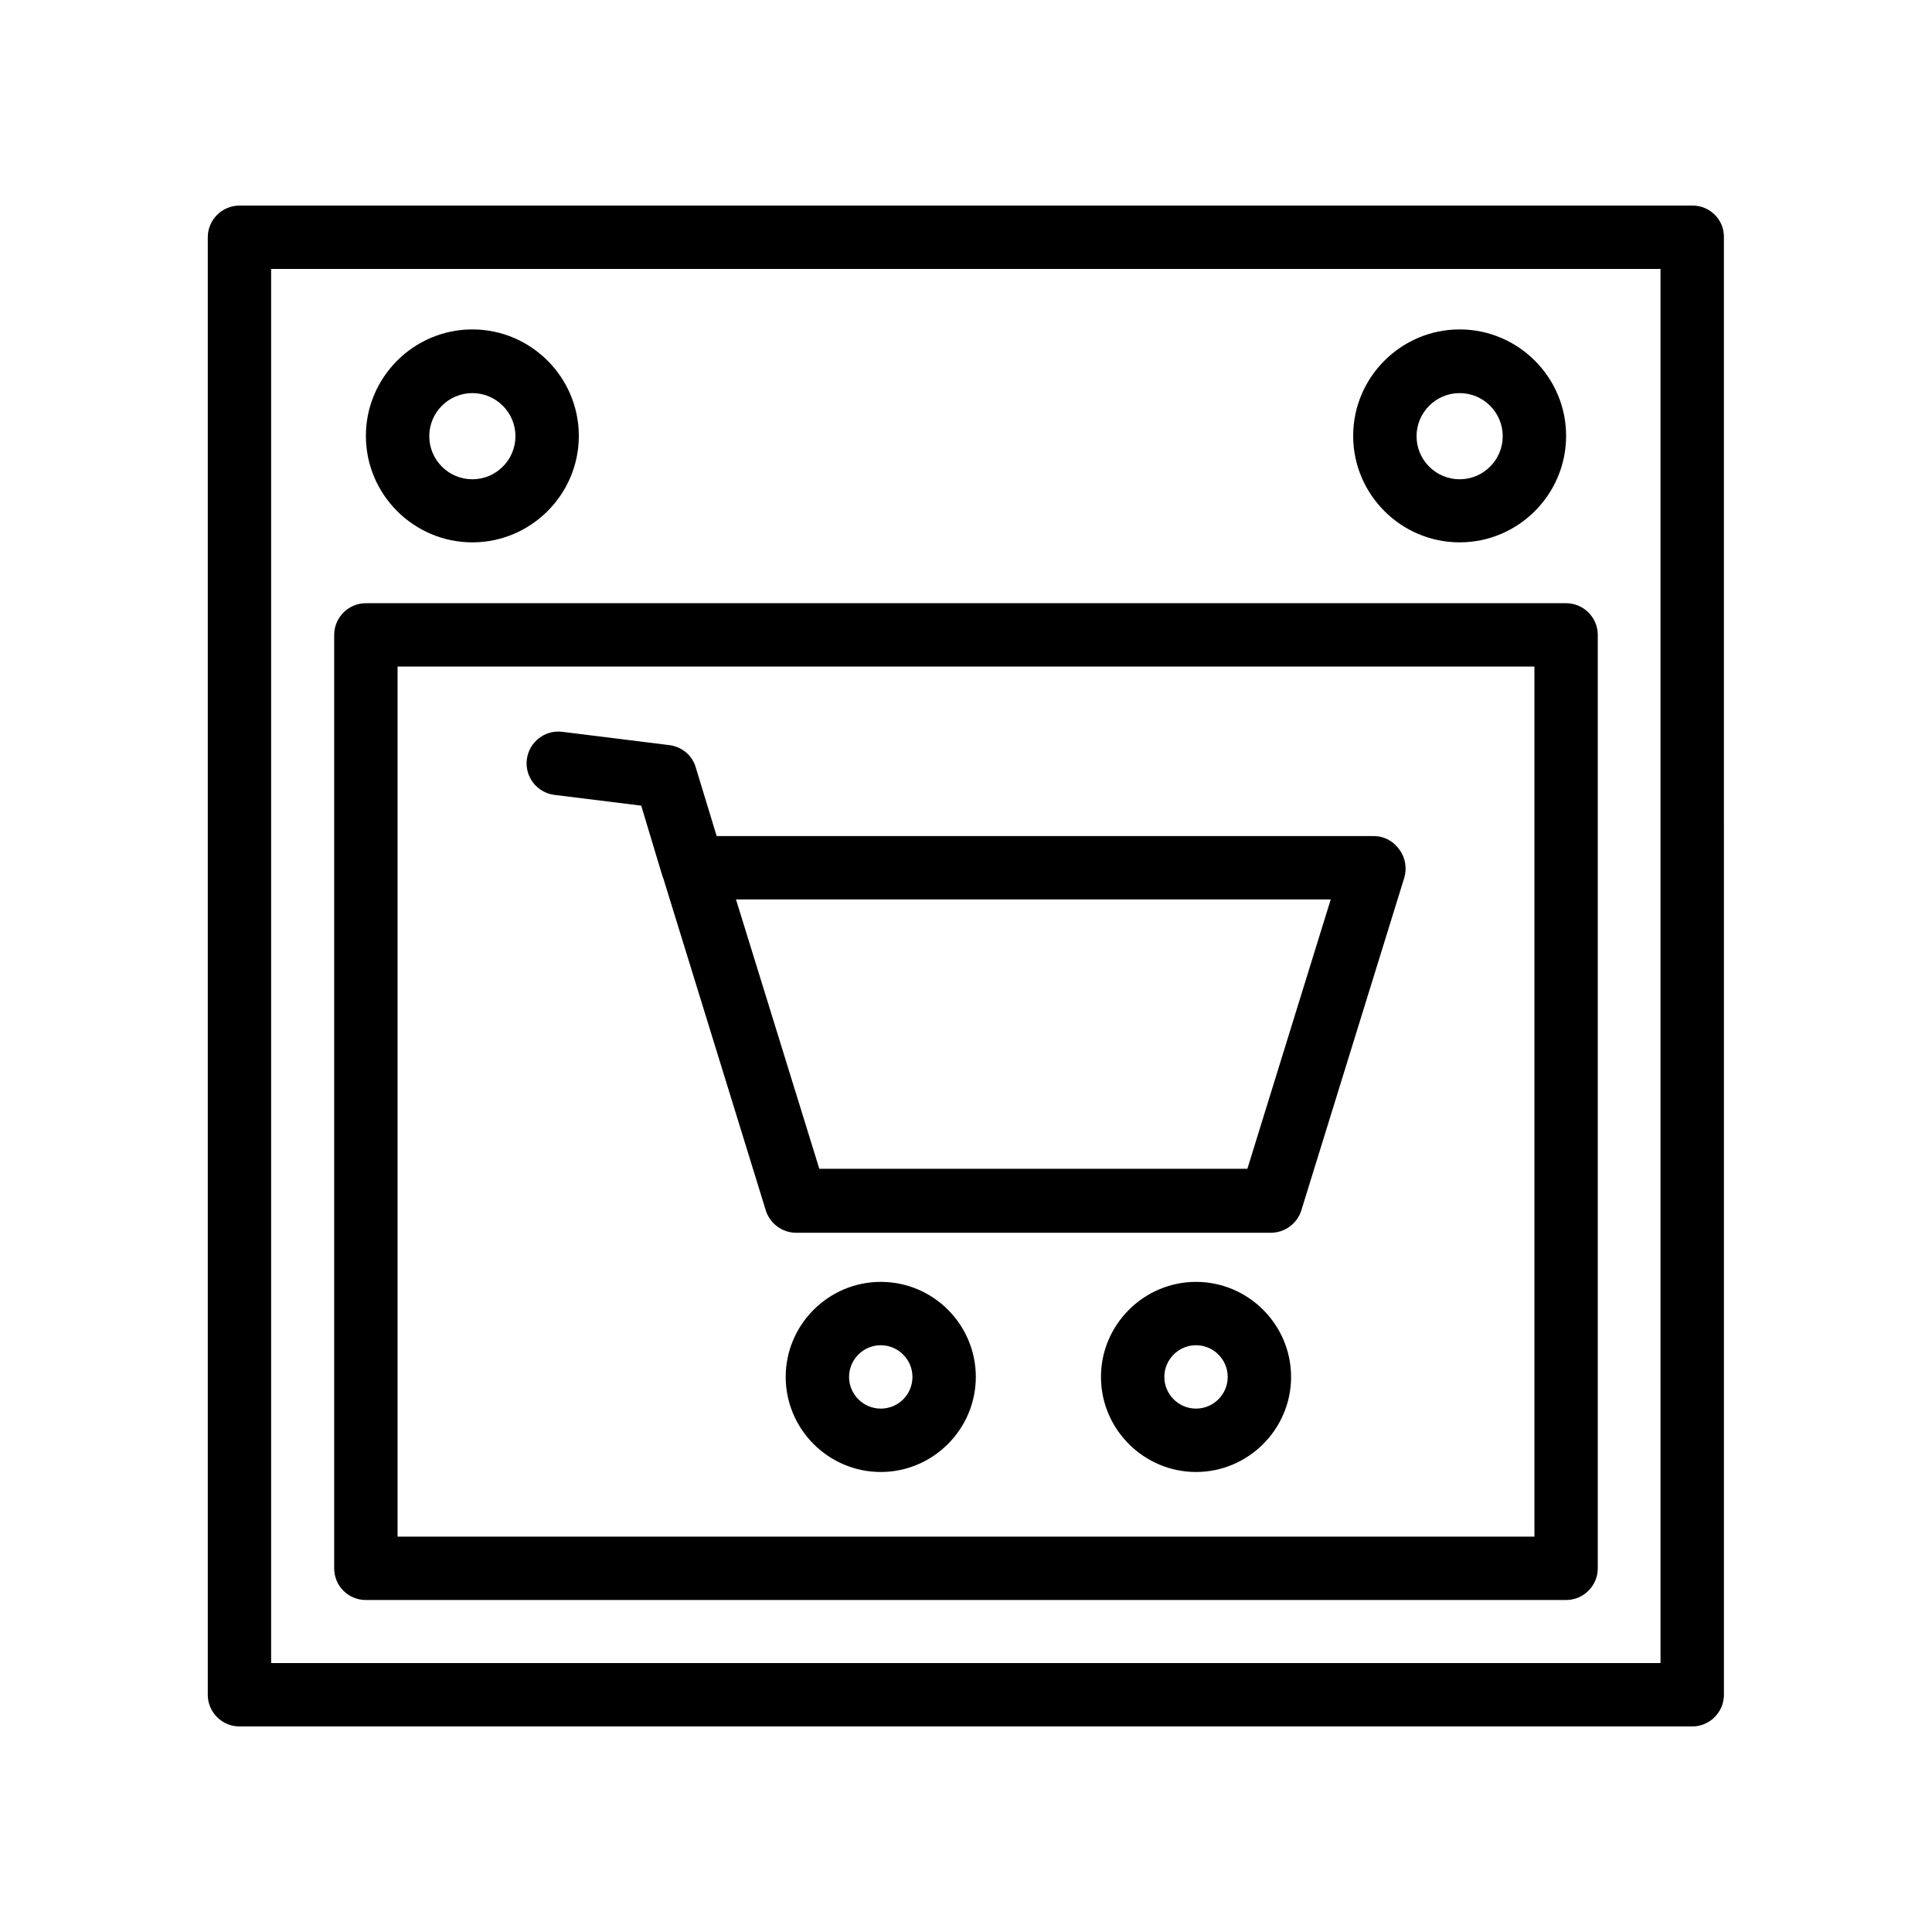
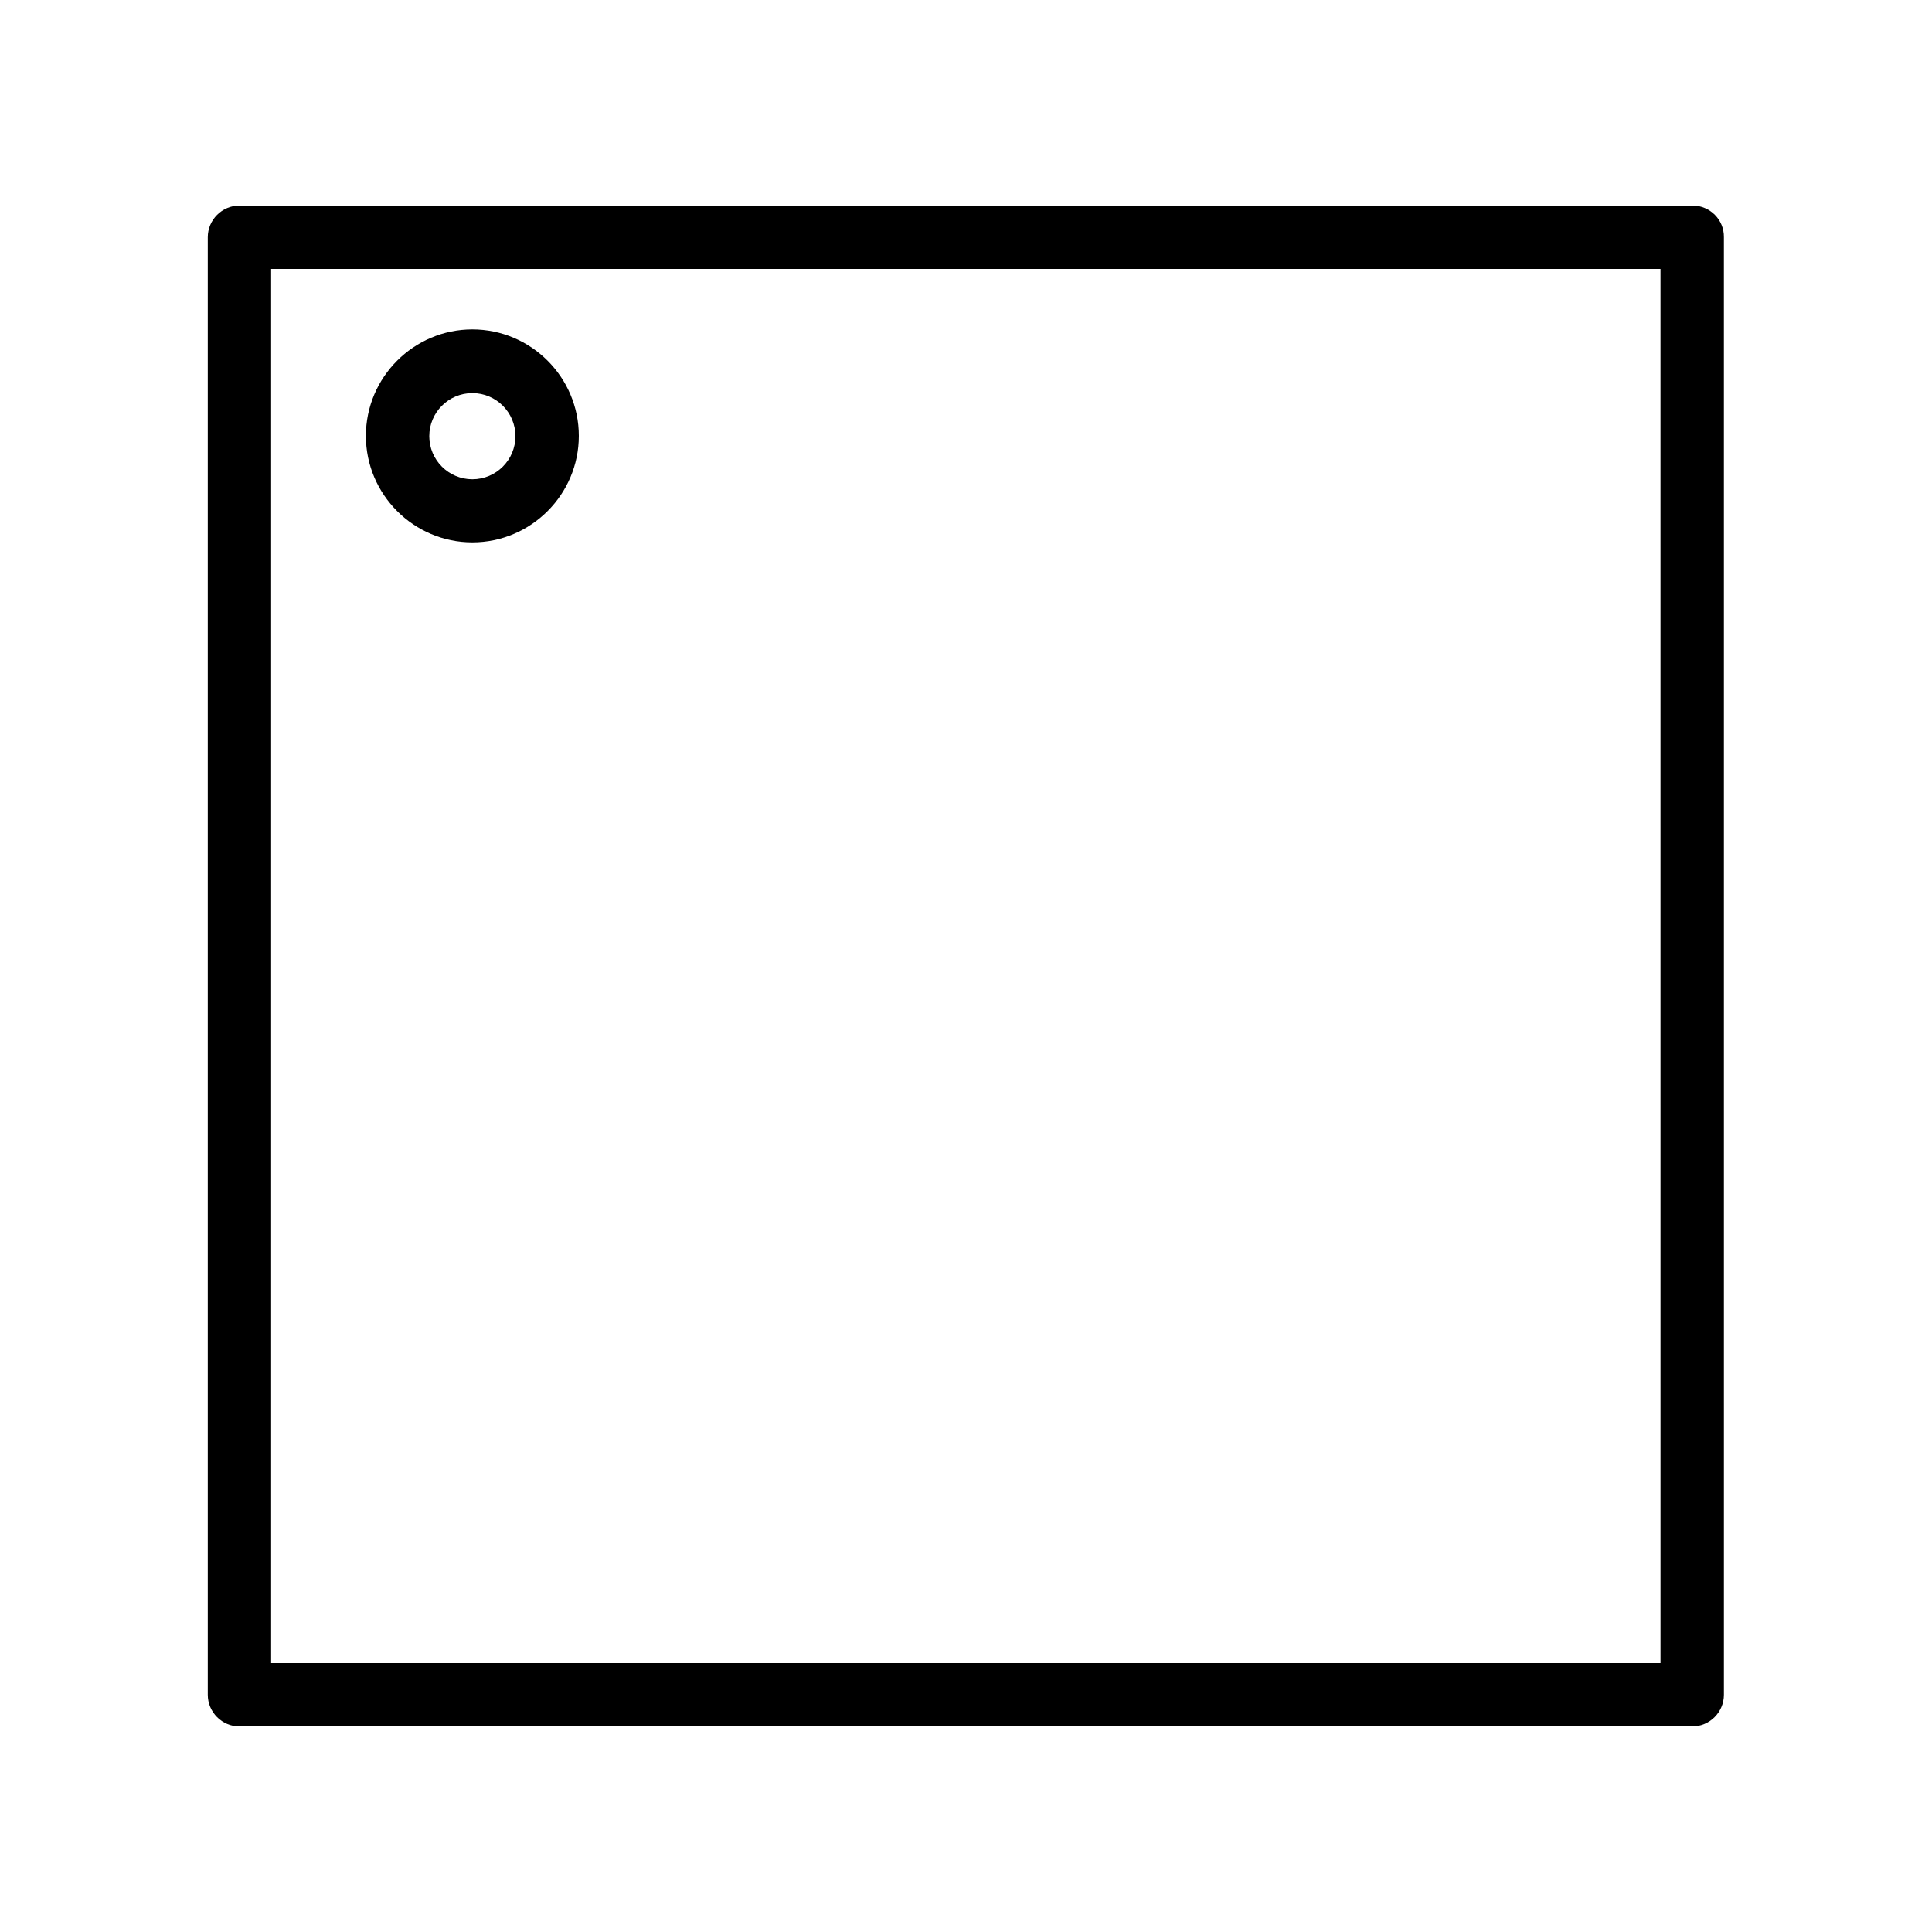
<svg xmlns="http://www.w3.org/2000/svg" fill="#000000" width="800px" height="800px" version="1.1" viewBox="144 144 512 512">
  <g>
    <path d="m592.54 198.48h-385.08c-4.617 0-8.398 3.777-8.398 8.398v386.25c0 4.617 3.777 8.398 8.398 8.398h385c4.617 0 8.398-3.777 8.398-8.398l-0.004-386.26c0.082-4.617-3.695-8.395-8.312-8.395zm-8.398 386.25h-368.29v-369.46h368.2l0.004 369.46z" />
-     <path d="m240.96 568.02h318.07c4.617 0 8.398-3.777 8.398-8.398v-247.37c0-4.617-3.777-8.398-8.398-8.398l-318.07 0.004c-4.617 0-8.398 3.777-8.398 8.398v247.37c0.004 4.699 3.781 8.395 8.398 8.395zm8.398-247.37h301.28v230.58h-301.28z" />
    <path d="m269.18 287.73c15.535 0 28.215-12.68 28.215-28.215 0-15.535-12.68-28.215-28.215-28.215-15.535 0-28.215 12.68-28.215 28.215 0 15.535 12.68 28.215 28.215 28.215zm0-39.551c6.297 0 11.418 5.121 11.418 11.418 0 6.297-5.121 11.418-11.418 11.418s-11.418-5.121-11.418-11.418c0-6.297 5.121-11.418 11.418-11.418z" />
-     <path d="m530.82 287.73c15.535 0 28.215-12.68 28.215-28.215 0-15.535-12.68-28.215-28.215-28.215-15.535 0-28.215 12.68-28.215 28.215 0.004 15.535 12.68 28.215 28.215 28.215zm0-39.551c6.297 0 11.418 5.121 11.418 11.418 0 6.297-5.121 11.418-11.418 11.418-6.297 0-11.418-5.121-11.418-11.418 0-6.297 5.121-11.418 11.418-11.418z" />
-     <path d="m460.96 483.71c-13.855 0-25.191 11.336-25.191 25.191s11.336 25.191 25.191 25.191c13.855 0 25.191-11.336 25.191-25.191-0.004-13.855-11.34-25.191-25.191-25.191zm0 33.586c-4.617 0-8.398-3.777-8.398-8.398 0-4.617 3.777-8.398 8.398-8.398 4.617 0 8.398 3.777 8.398 8.398-0.004 4.621-3.781 8.398-8.398 8.398z" />
-     <path d="m377.41 483.71c-13.855 0-25.191 11.336-25.191 25.191s11.336 25.191 25.191 25.191c13.855 0 25.191-11.336 25.191-25.191s-11.25-25.191-25.191-25.191zm0 33.586c-4.617 0-8.398-3.777-8.398-8.398 0-4.617 3.777-8.398 8.398-8.398 4.617 0 8.398 3.777 8.398 8.398s-3.695 8.398-8.398 8.398z" />
-     <path d="m508.07 365.57h-174.15l-5.543-18.223c-0.922-3.191-3.695-5.457-6.969-5.879l-28.383-3.527c-4.617-0.586-8.816 2.688-9.406 7.305-0.586 4.617 2.688 8.816 7.305 9.406l23.008 2.856 5.711 18.977s0 0.082 0.082 0.082l27.207 88.168c1.09 3.527 4.367 5.961 8.062 5.961h125.79c3.695 0 6.969-2.434 8.062-5.879l27.289-88.168c0.754-2.519 0.336-5.289-1.258-7.473-1.68-2.344-4.113-3.606-6.801-3.606zm-33.504 88.168h-113.44l-22.082-71.371h157.61z" />
  </g>
</svg>